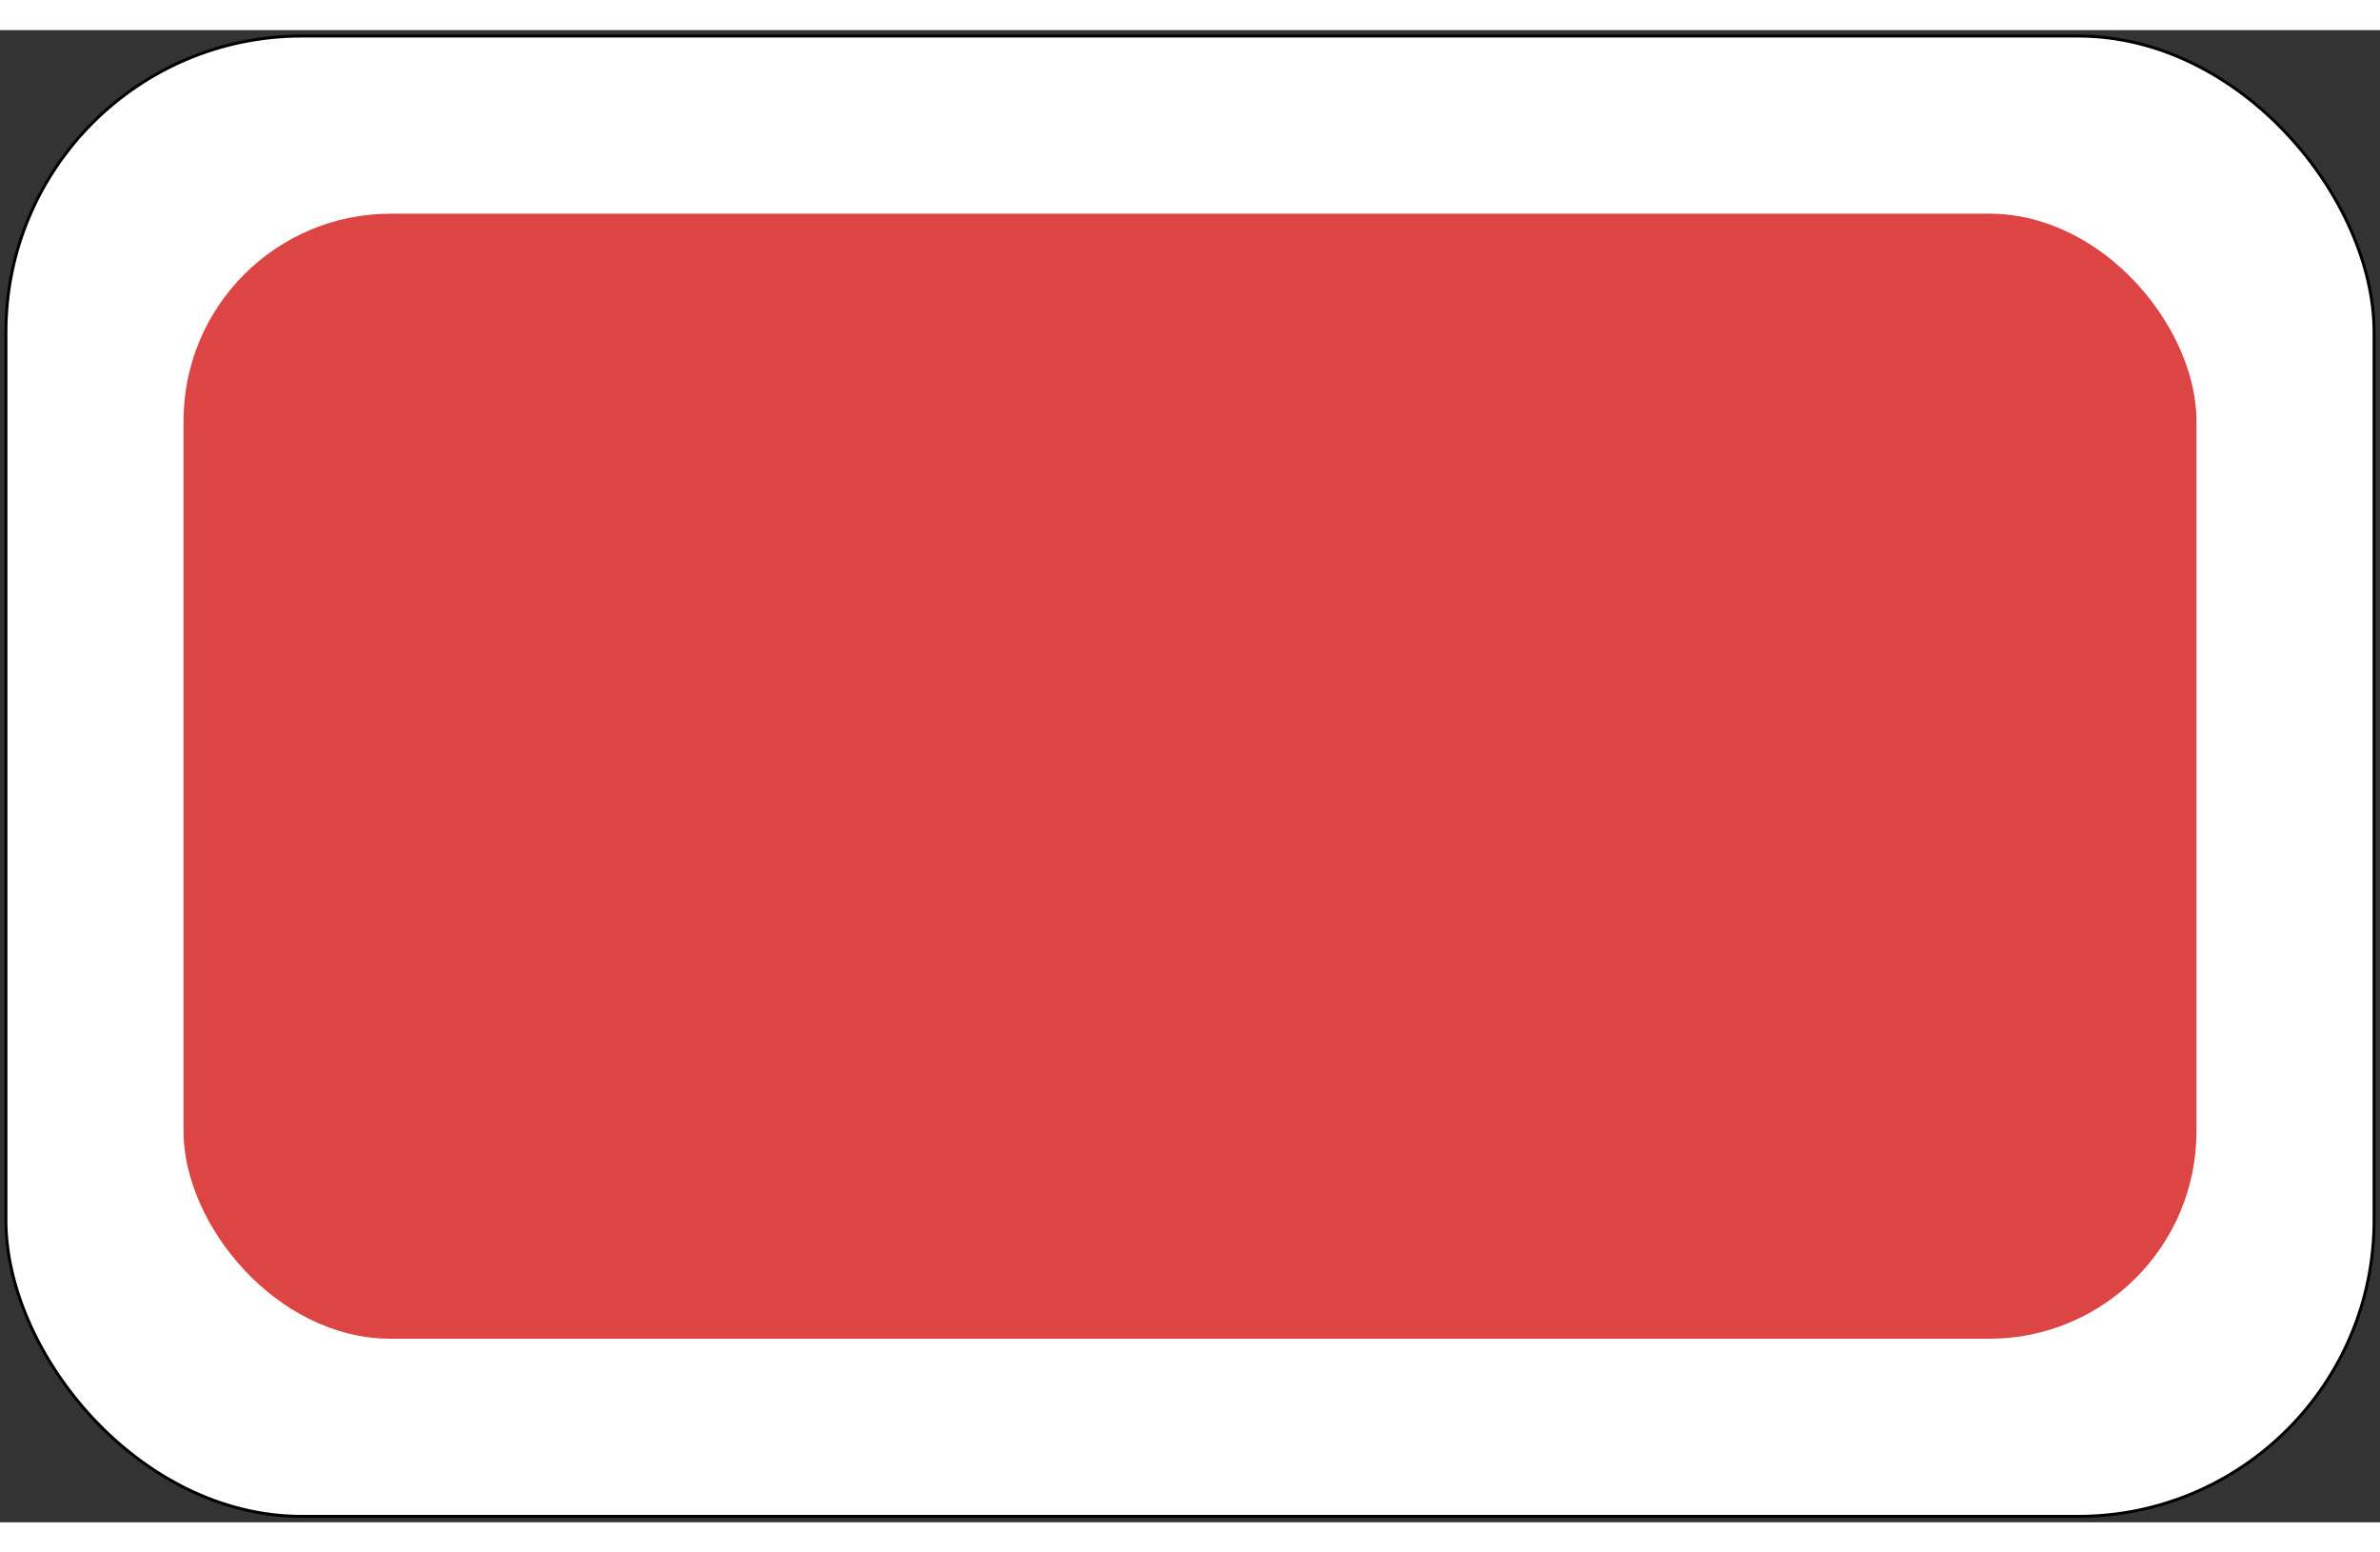
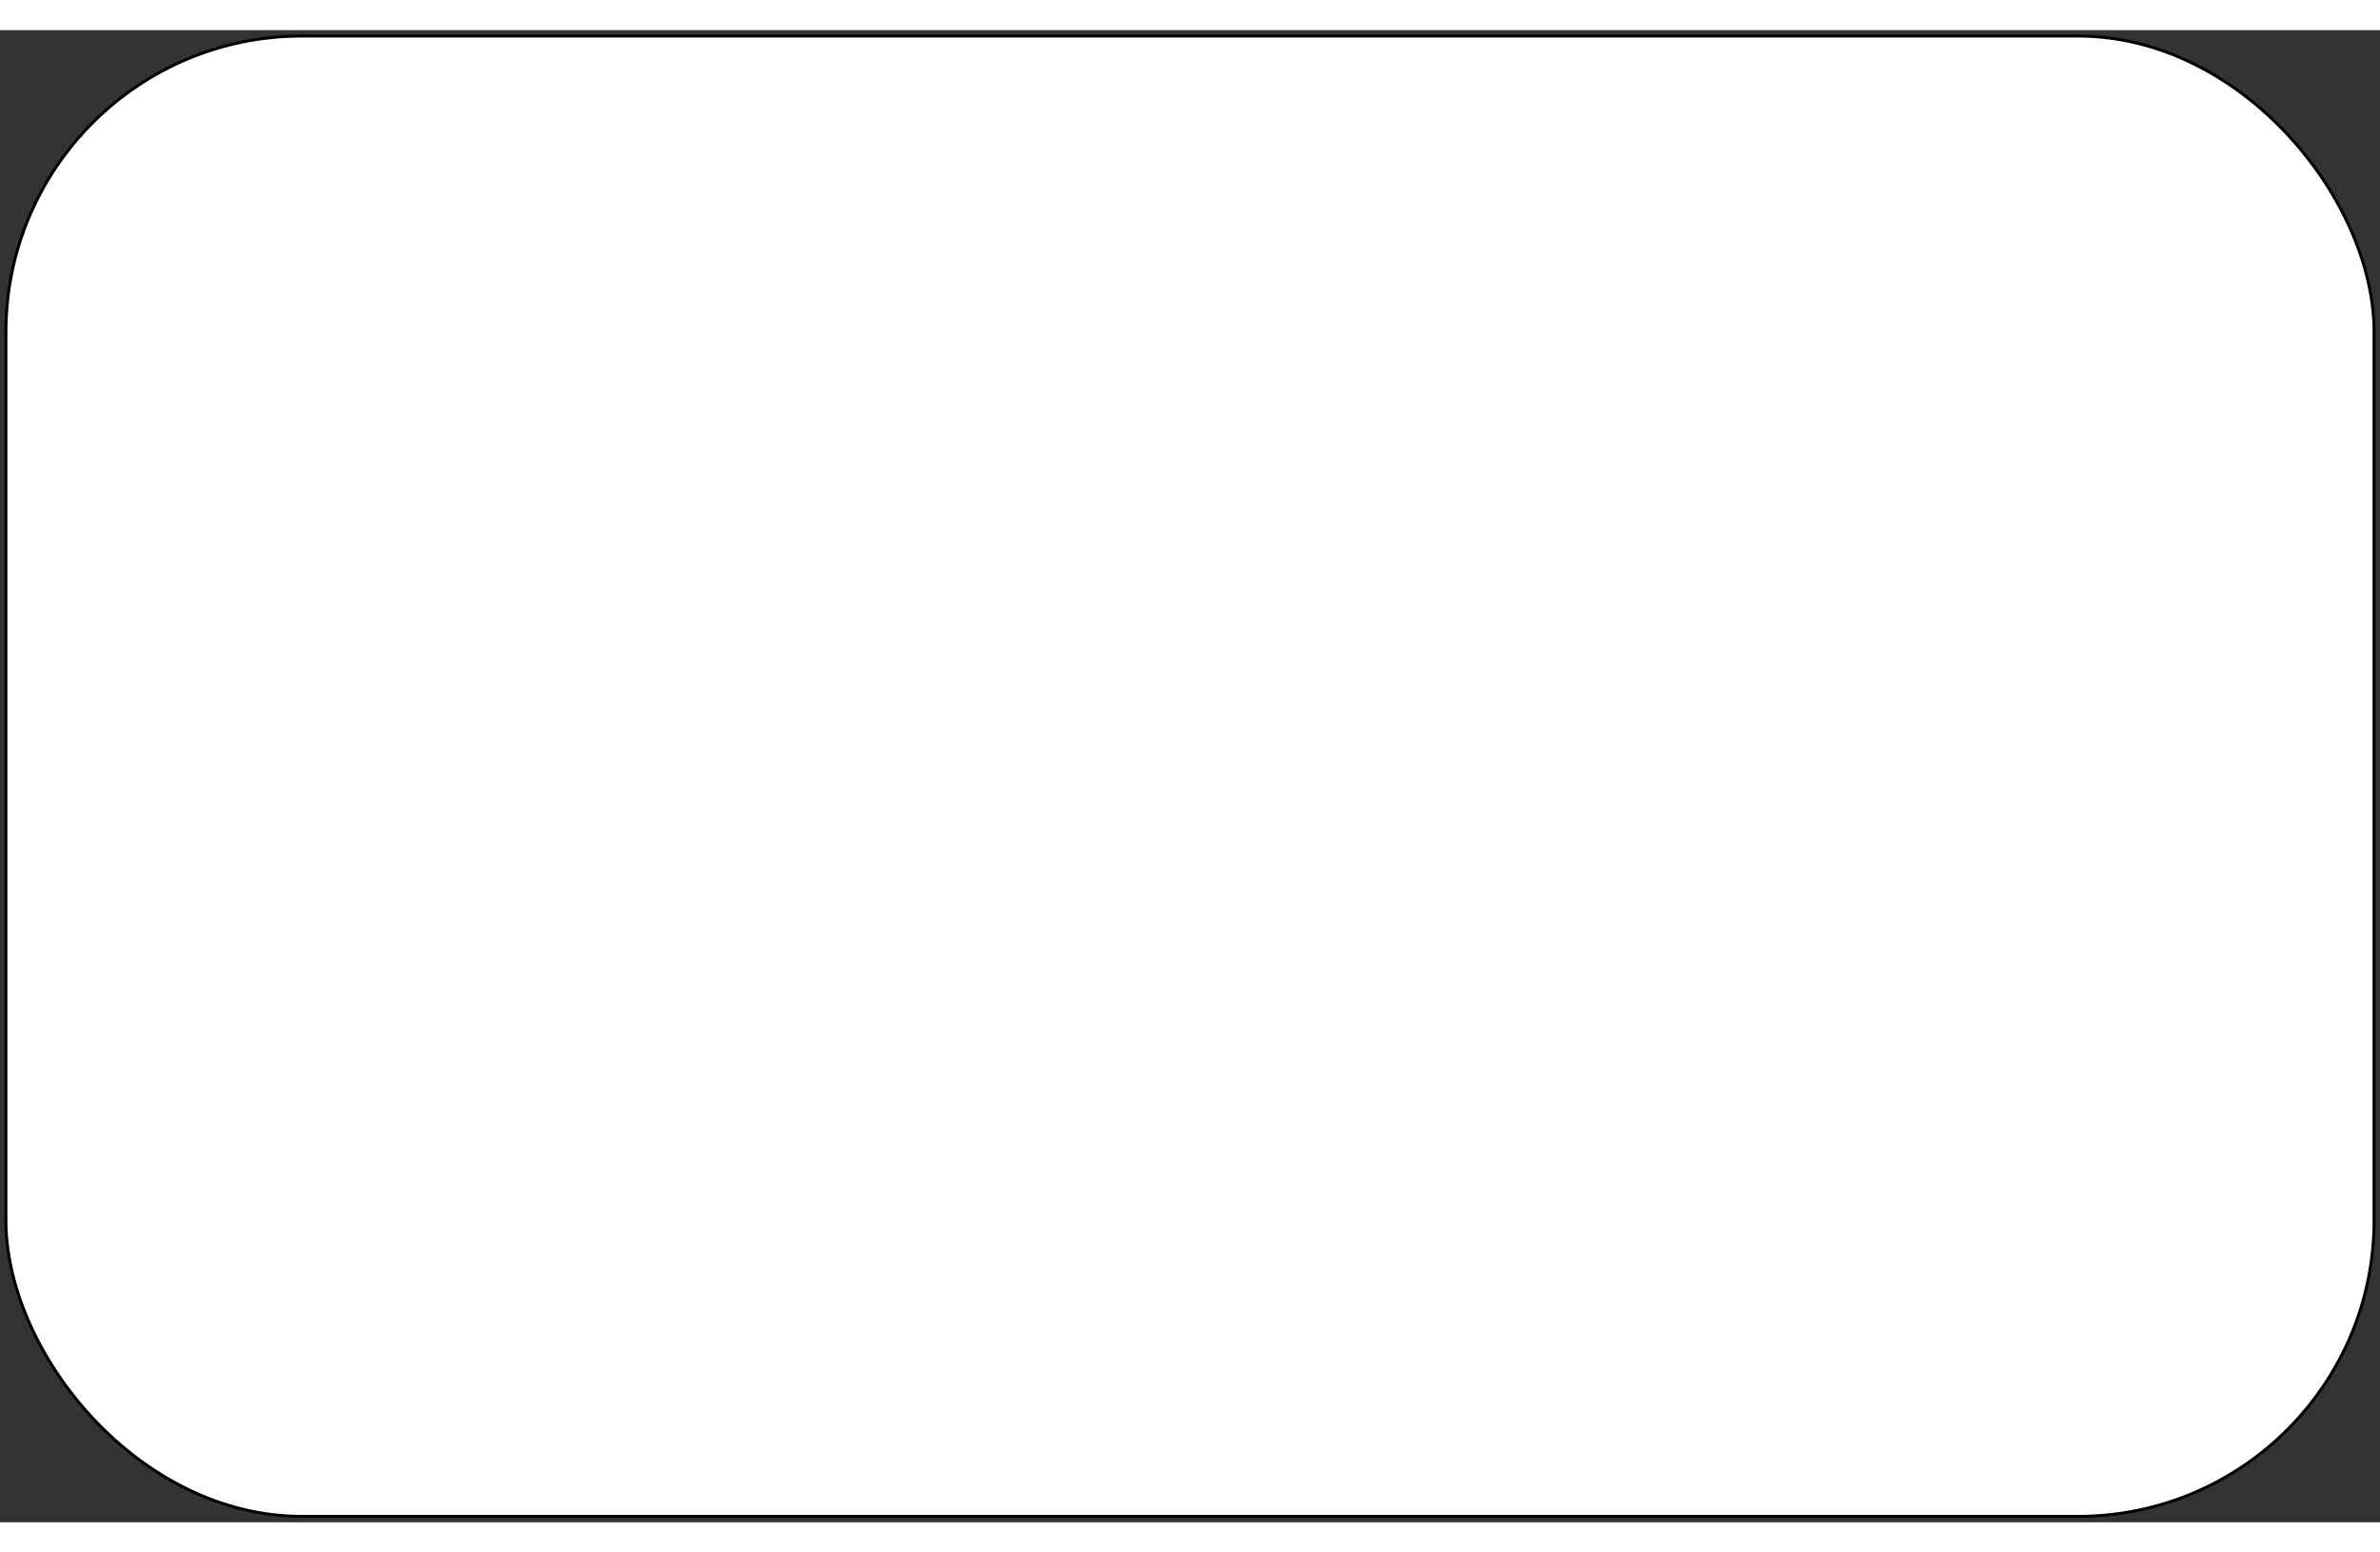
<svg xmlns="http://www.w3.org/2000/svg" width="460" height="300" viewBox="0 0 402 252">
  <rect x="0" y="0" width="402" height="252" fill="#333333" stroke="none" />
  <style type="text/css">
		#White{
			fill: #FFF;
			stroke: #000;
			stroke-width: .5;
		}
		#Red{
			fill:#D44;
		}
		#Inner{
			stroke:#FFF;
			stroke-width:300;
			fill: #F00;
		}
	</style>
  <rect x="1" y="1" width="400" height="250" rx="50" id="White" />
-   <rect x="31" y="31" width="340" height="190" rx="35" id="Red" />
</svg>